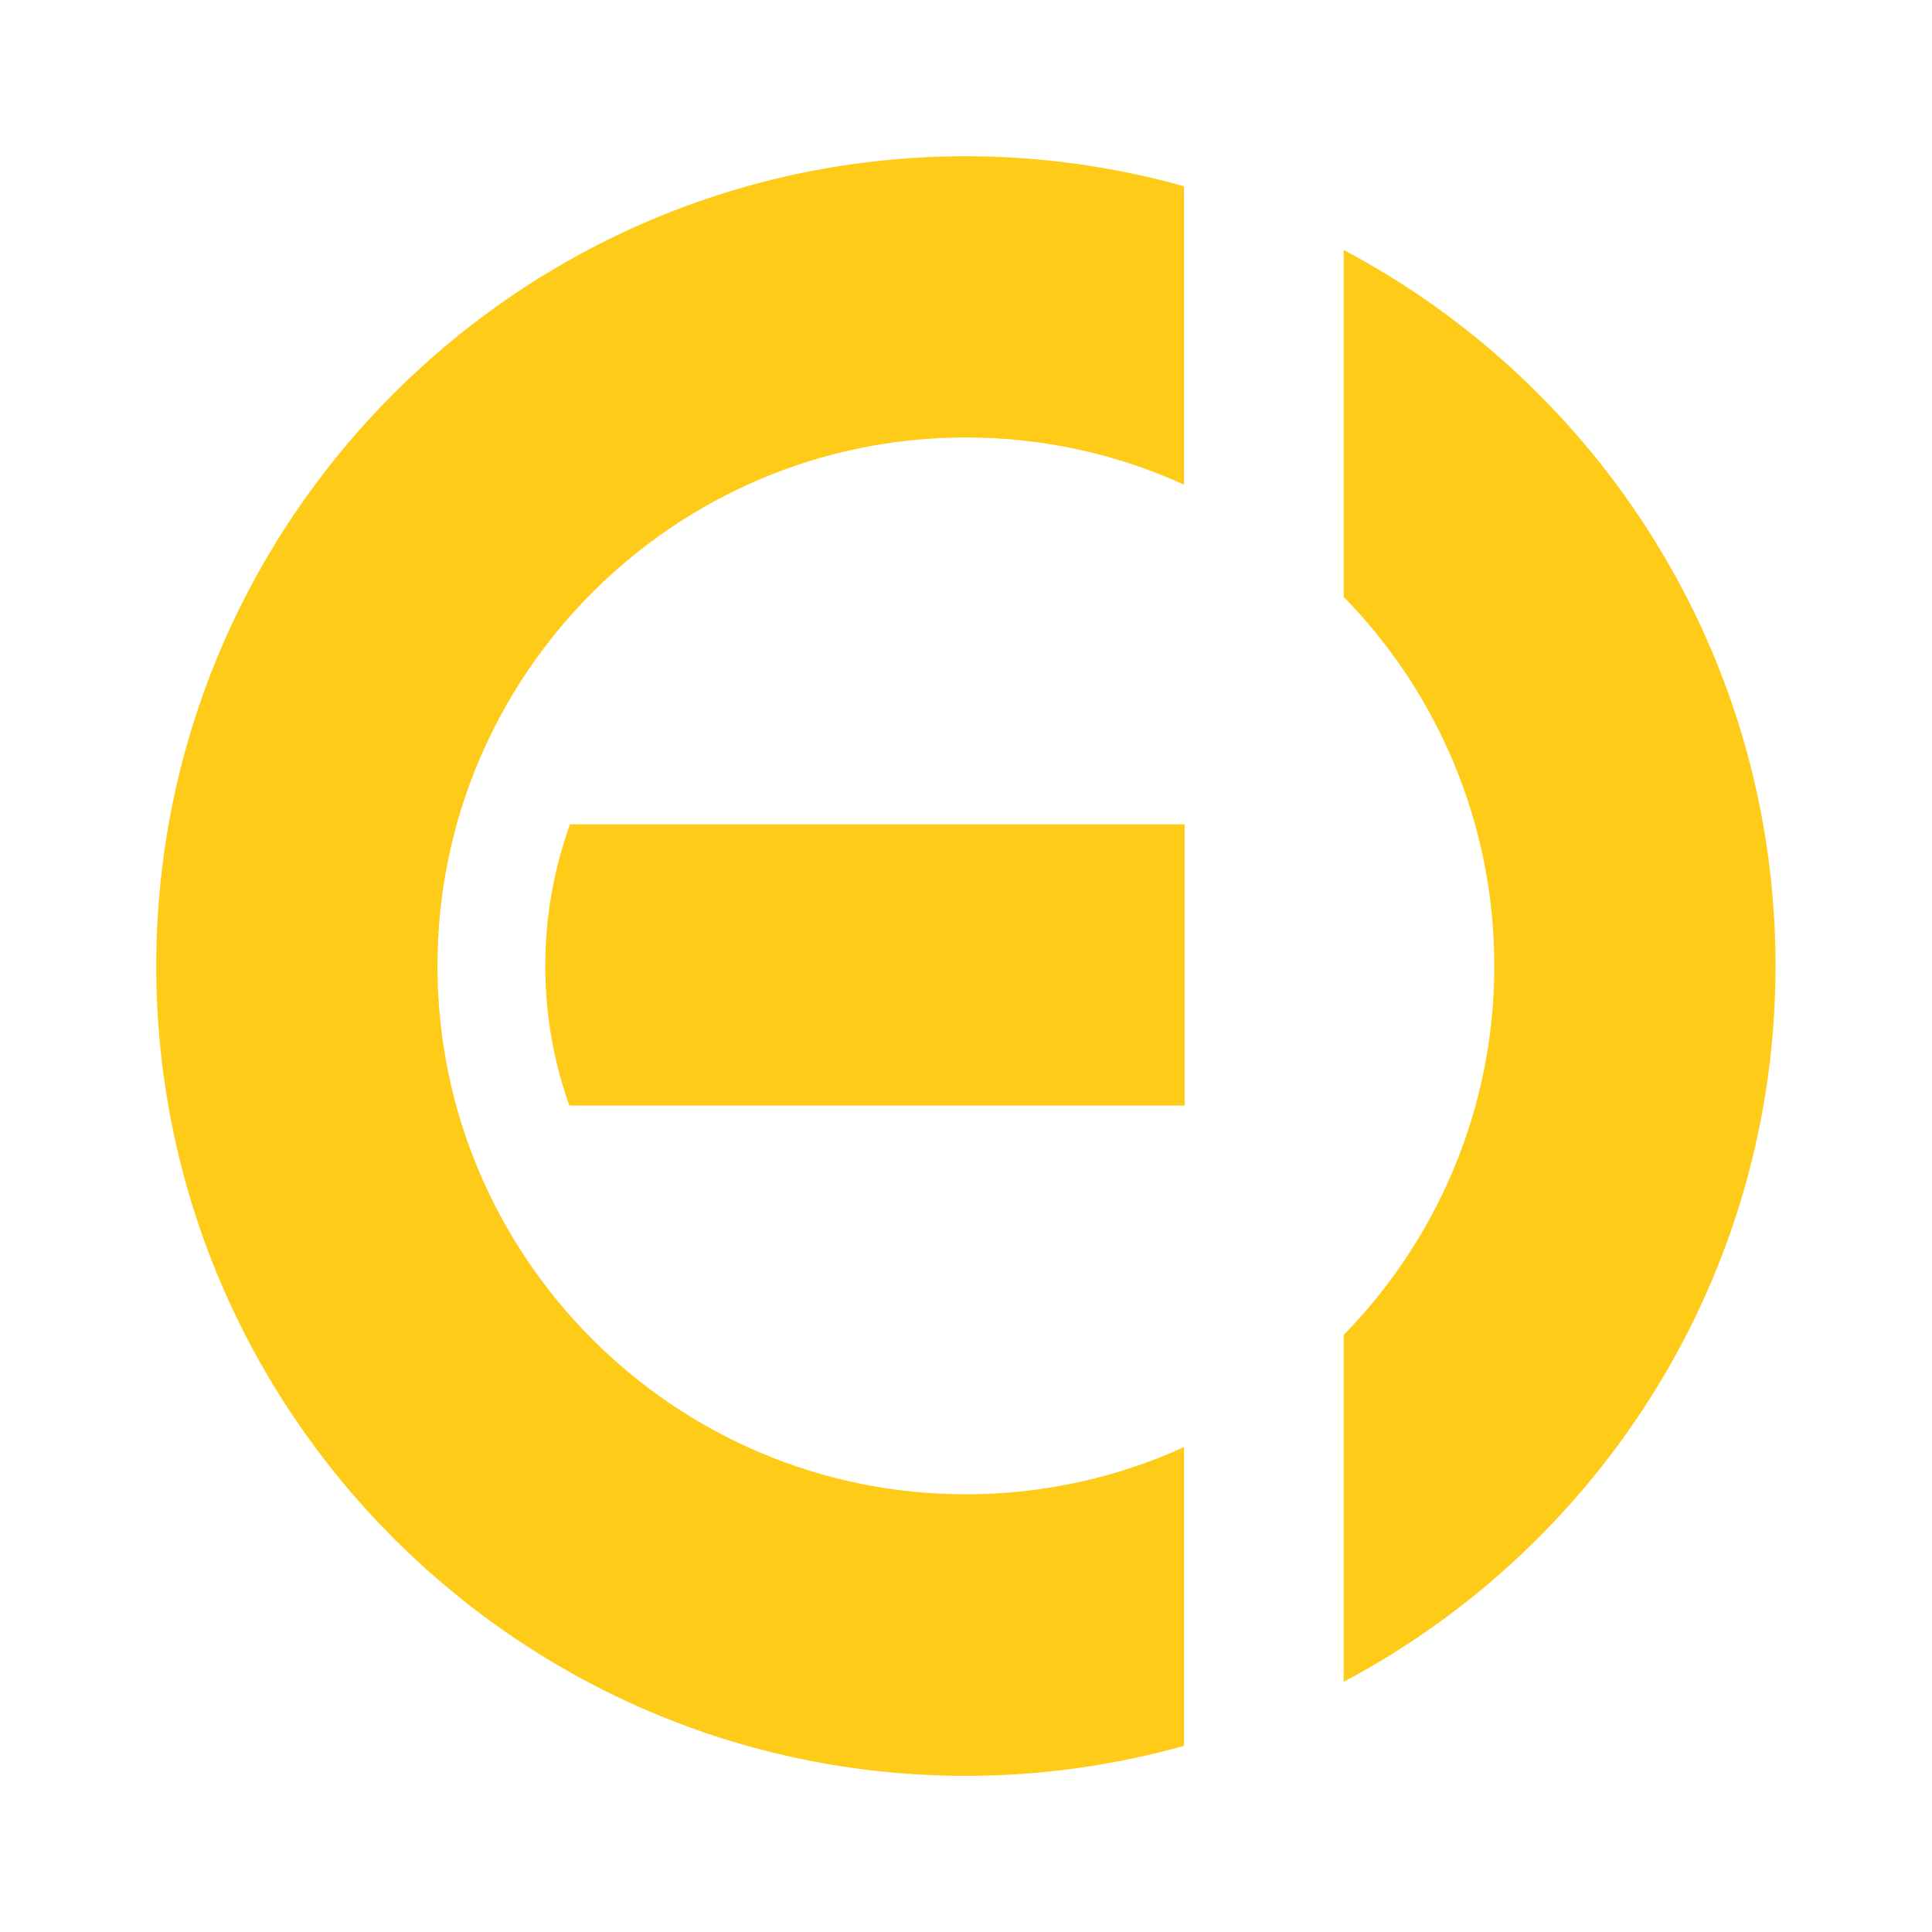
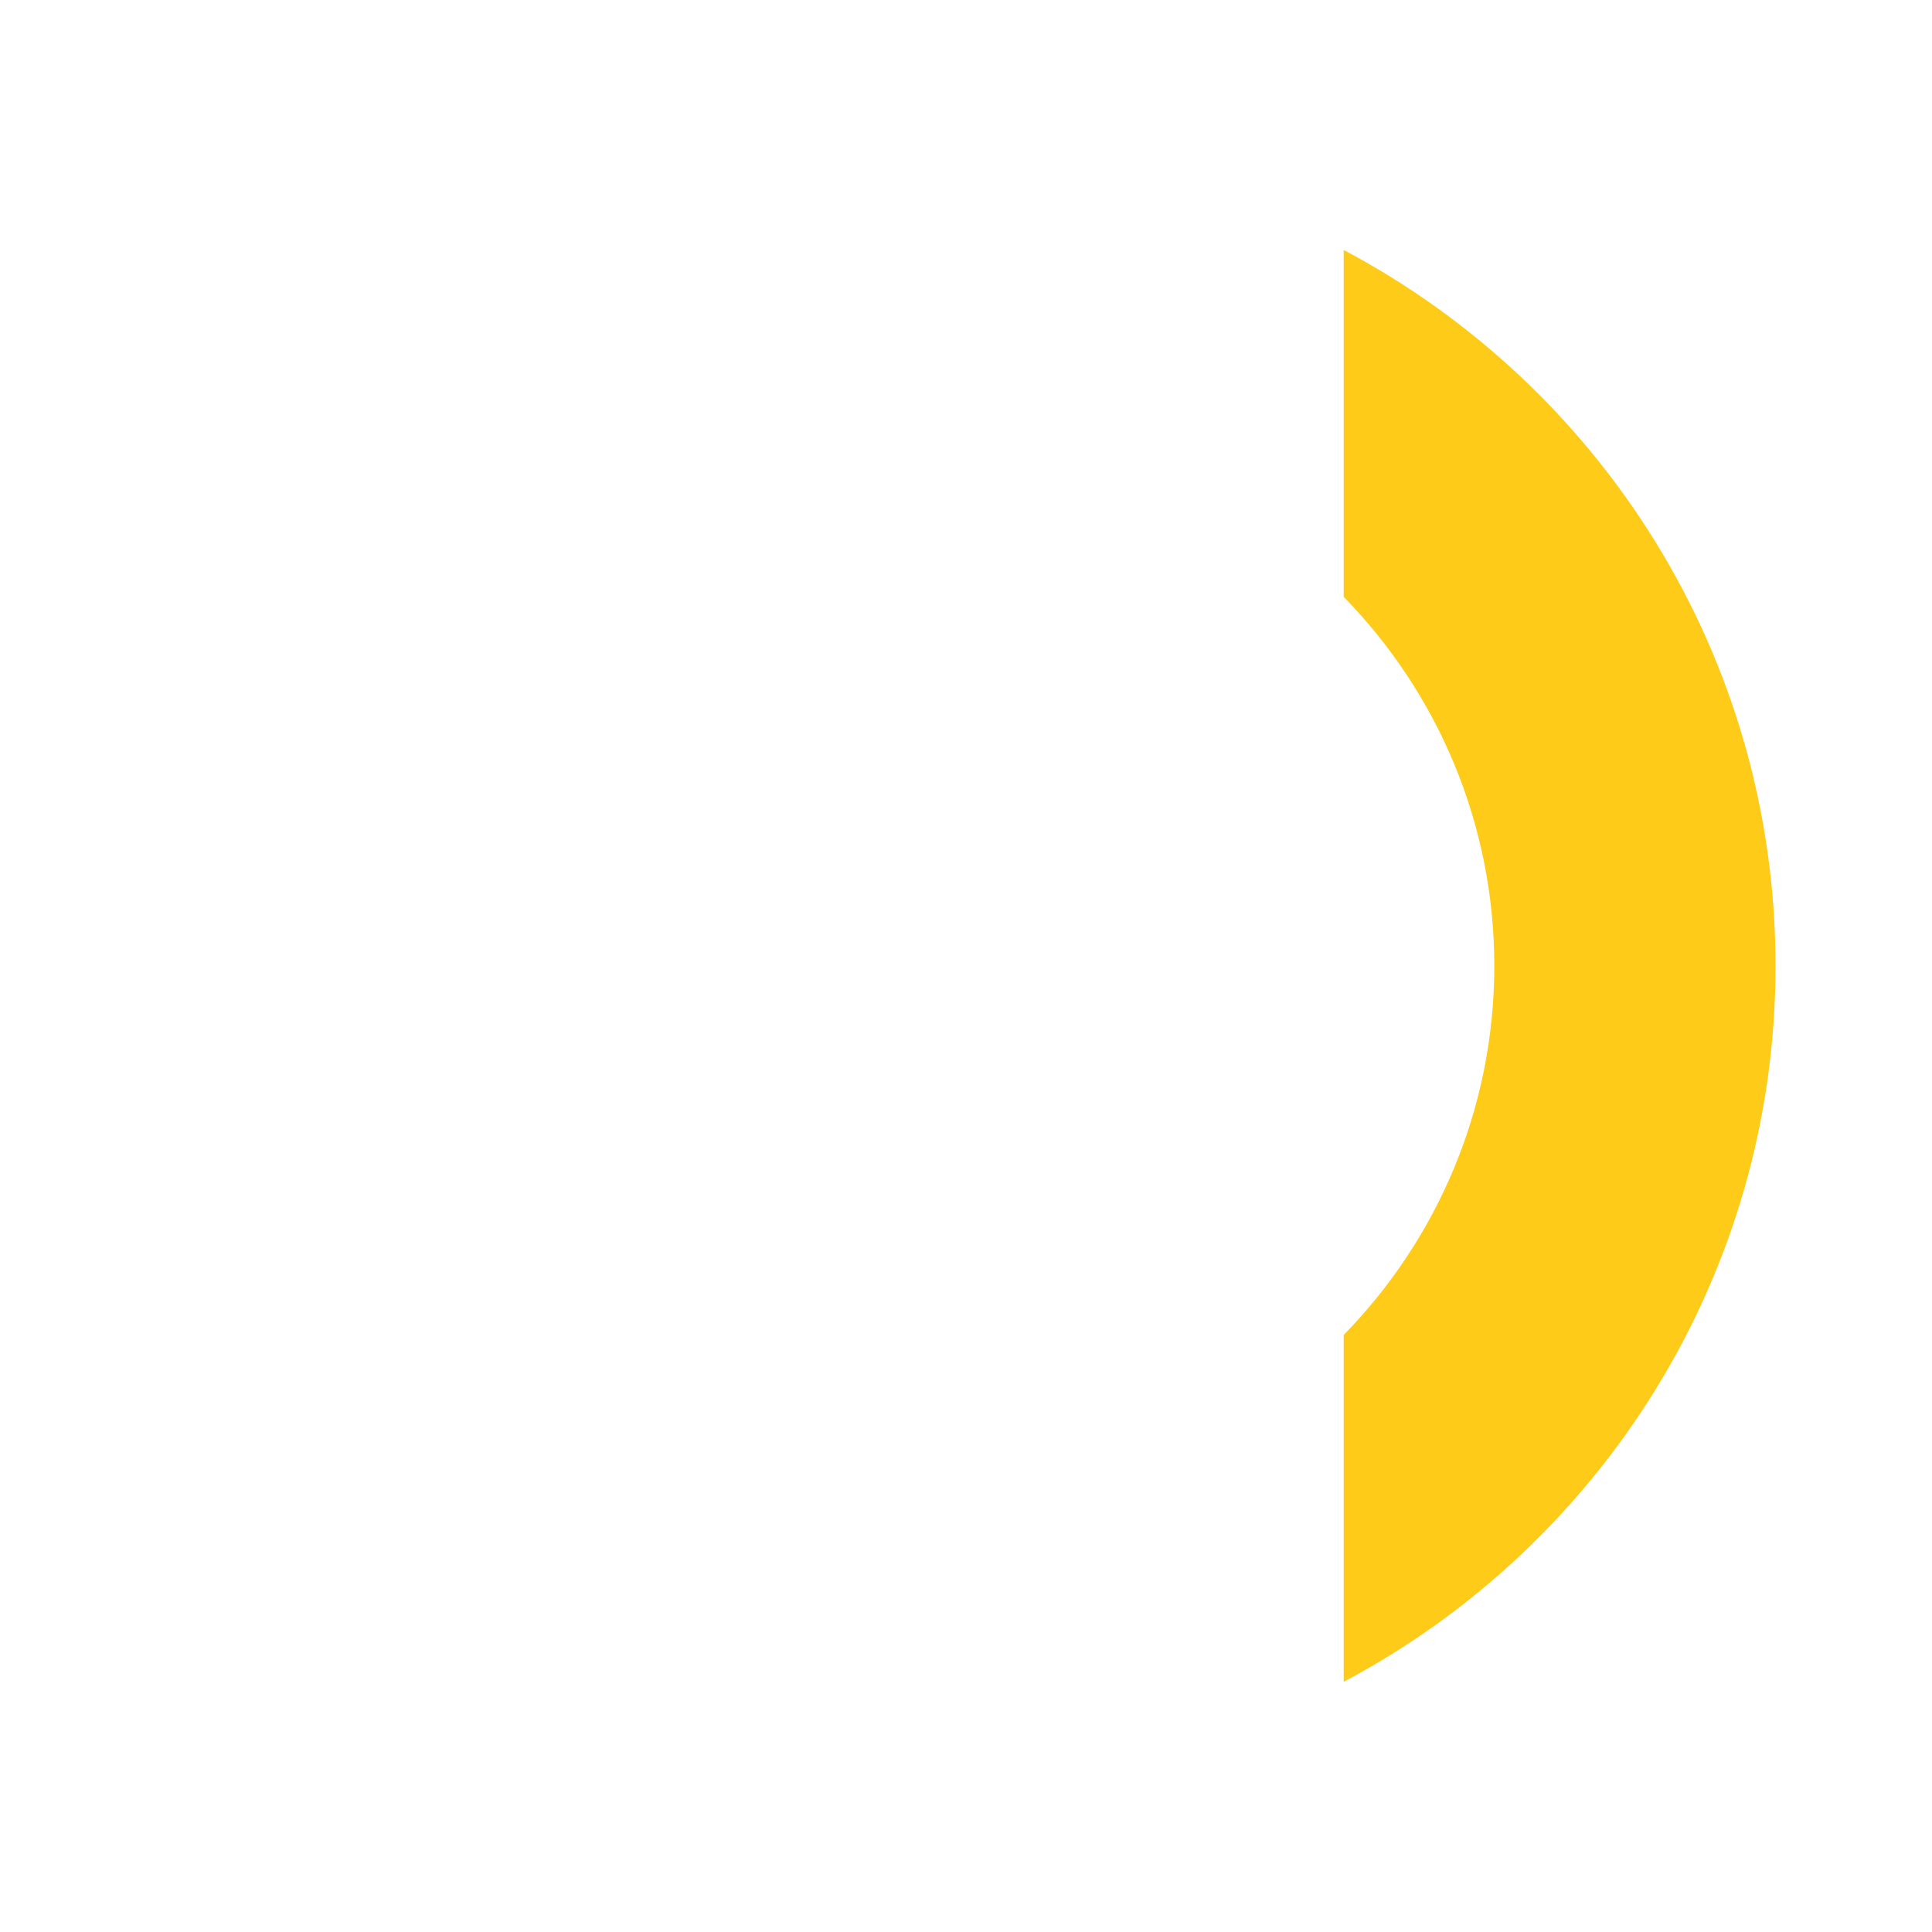
<svg xmlns="http://www.w3.org/2000/svg" width="1080" viewBox="0 0 810 810" height="1080" preserveAspectRatio="xMidYMid meet">
  <defs>
    <clipPath id="a48c56d3cd">
      <path d="M 228 345 L 496.75 345 L 496.75 464 L 228 464 Z M 228 345 " clip-rule="nonzero" />
    </clipPath>
    <clipPath id="7860f9c30f">
      <path d="M 496.66 345.605 L 238.965 345.605 C 232.281 364.211 228.613 384.125 228.613 404.953 C 228.613 425.523 232.152 445.176 238.703 463.516 L 496.66 463.516 Z M 496.66 345.605 " clip-rule="nonzero" />
    </clipPath>
    <clipPath id="154575fb88">
-       <path d="M 65 65 L 496.75 65 L 496.75 745 L 65 745 Z M 65 65 " clip-rule="nonzero" />
-     </clipPath>
+       </clipPath>
    <clipPath id="f6e681f910">
-       <path d="M 496.398 606.711 C 468.496 619.418 437.574 626.492 404.953 626.492 C 282.852 626.492 183.414 527.188 183.414 404.953 C 183.414 282.723 282.852 183.414 404.953 183.414 C 437.574 183.414 468.496 190.488 496.398 203.199 L 496.398 78.082 C 467.316 69.961 436.66 65.504 404.953 65.504 C 217.738 65.504 65.504 217.738 65.504 404.953 C 65.504 592.168 217.738 744.535 404.953 744.535 C 436.66 744.535 467.316 740.078 496.398 731.957 Z M 496.398 606.711 " clip-rule="nonzero" />
-     </clipPath>
+       </clipPath>
    <clipPath id="b7368f1a4e">
      <path d="M 563.195 104.414 L 745 104.414 L 745 705.574 L 563.195 705.574 Z M 563.195 104.414 " clip-rule="nonzero" />
    </clipPath>
    <clipPath id="8aad4f972c">
      <path d="M 563.348 104.809 L 563.348 250.23 C 602.387 290.188 626.492 344.82 626.492 404.953 C 626.492 465.09 602.387 519.719 563.348 559.68 L 563.348 705.102 C 670.906 648.109 744.402 534.918 744.402 404.953 C 744.402 274.992 671.035 161.797 563.348 104.809 " clip-rule="nonzero" />
    </clipPath>
  </defs>
  <g clip-path="url(#a48c56d3cd)">
    <g clip-path="url(#7860f9c30f)">
-       <path fill="#ffcb19" d="M 0 0 L 809.988 0 L 809.988 809.988 L 0 809.988 Z M 0 0 " fill-opacity="1" fill-rule="nonzero" />
-     </g>
+       </g>
  </g>
  <g clip-path="url(#154575fb88)">
    <g clip-path="url(#f6e681f910)">
      <path fill="#ffcb19" d="M 0 0 L 809.988 0 L 809.988 809.988 L 0 809.988 Z M 0 0 " fill-opacity="1" fill-rule="nonzero" />
    </g>
  </g>
  <g clip-path="url(#b7368f1a4e)">
    <g clip-path="url(#8aad4f972c)">
      <path fill="#ffcb19" d="M 0 0 L 809.988 0 L 809.988 809.988 L 0 809.988 Z M 0 0 " fill-opacity="1" fill-rule="nonzero" />
    </g>
  </g>
</svg>